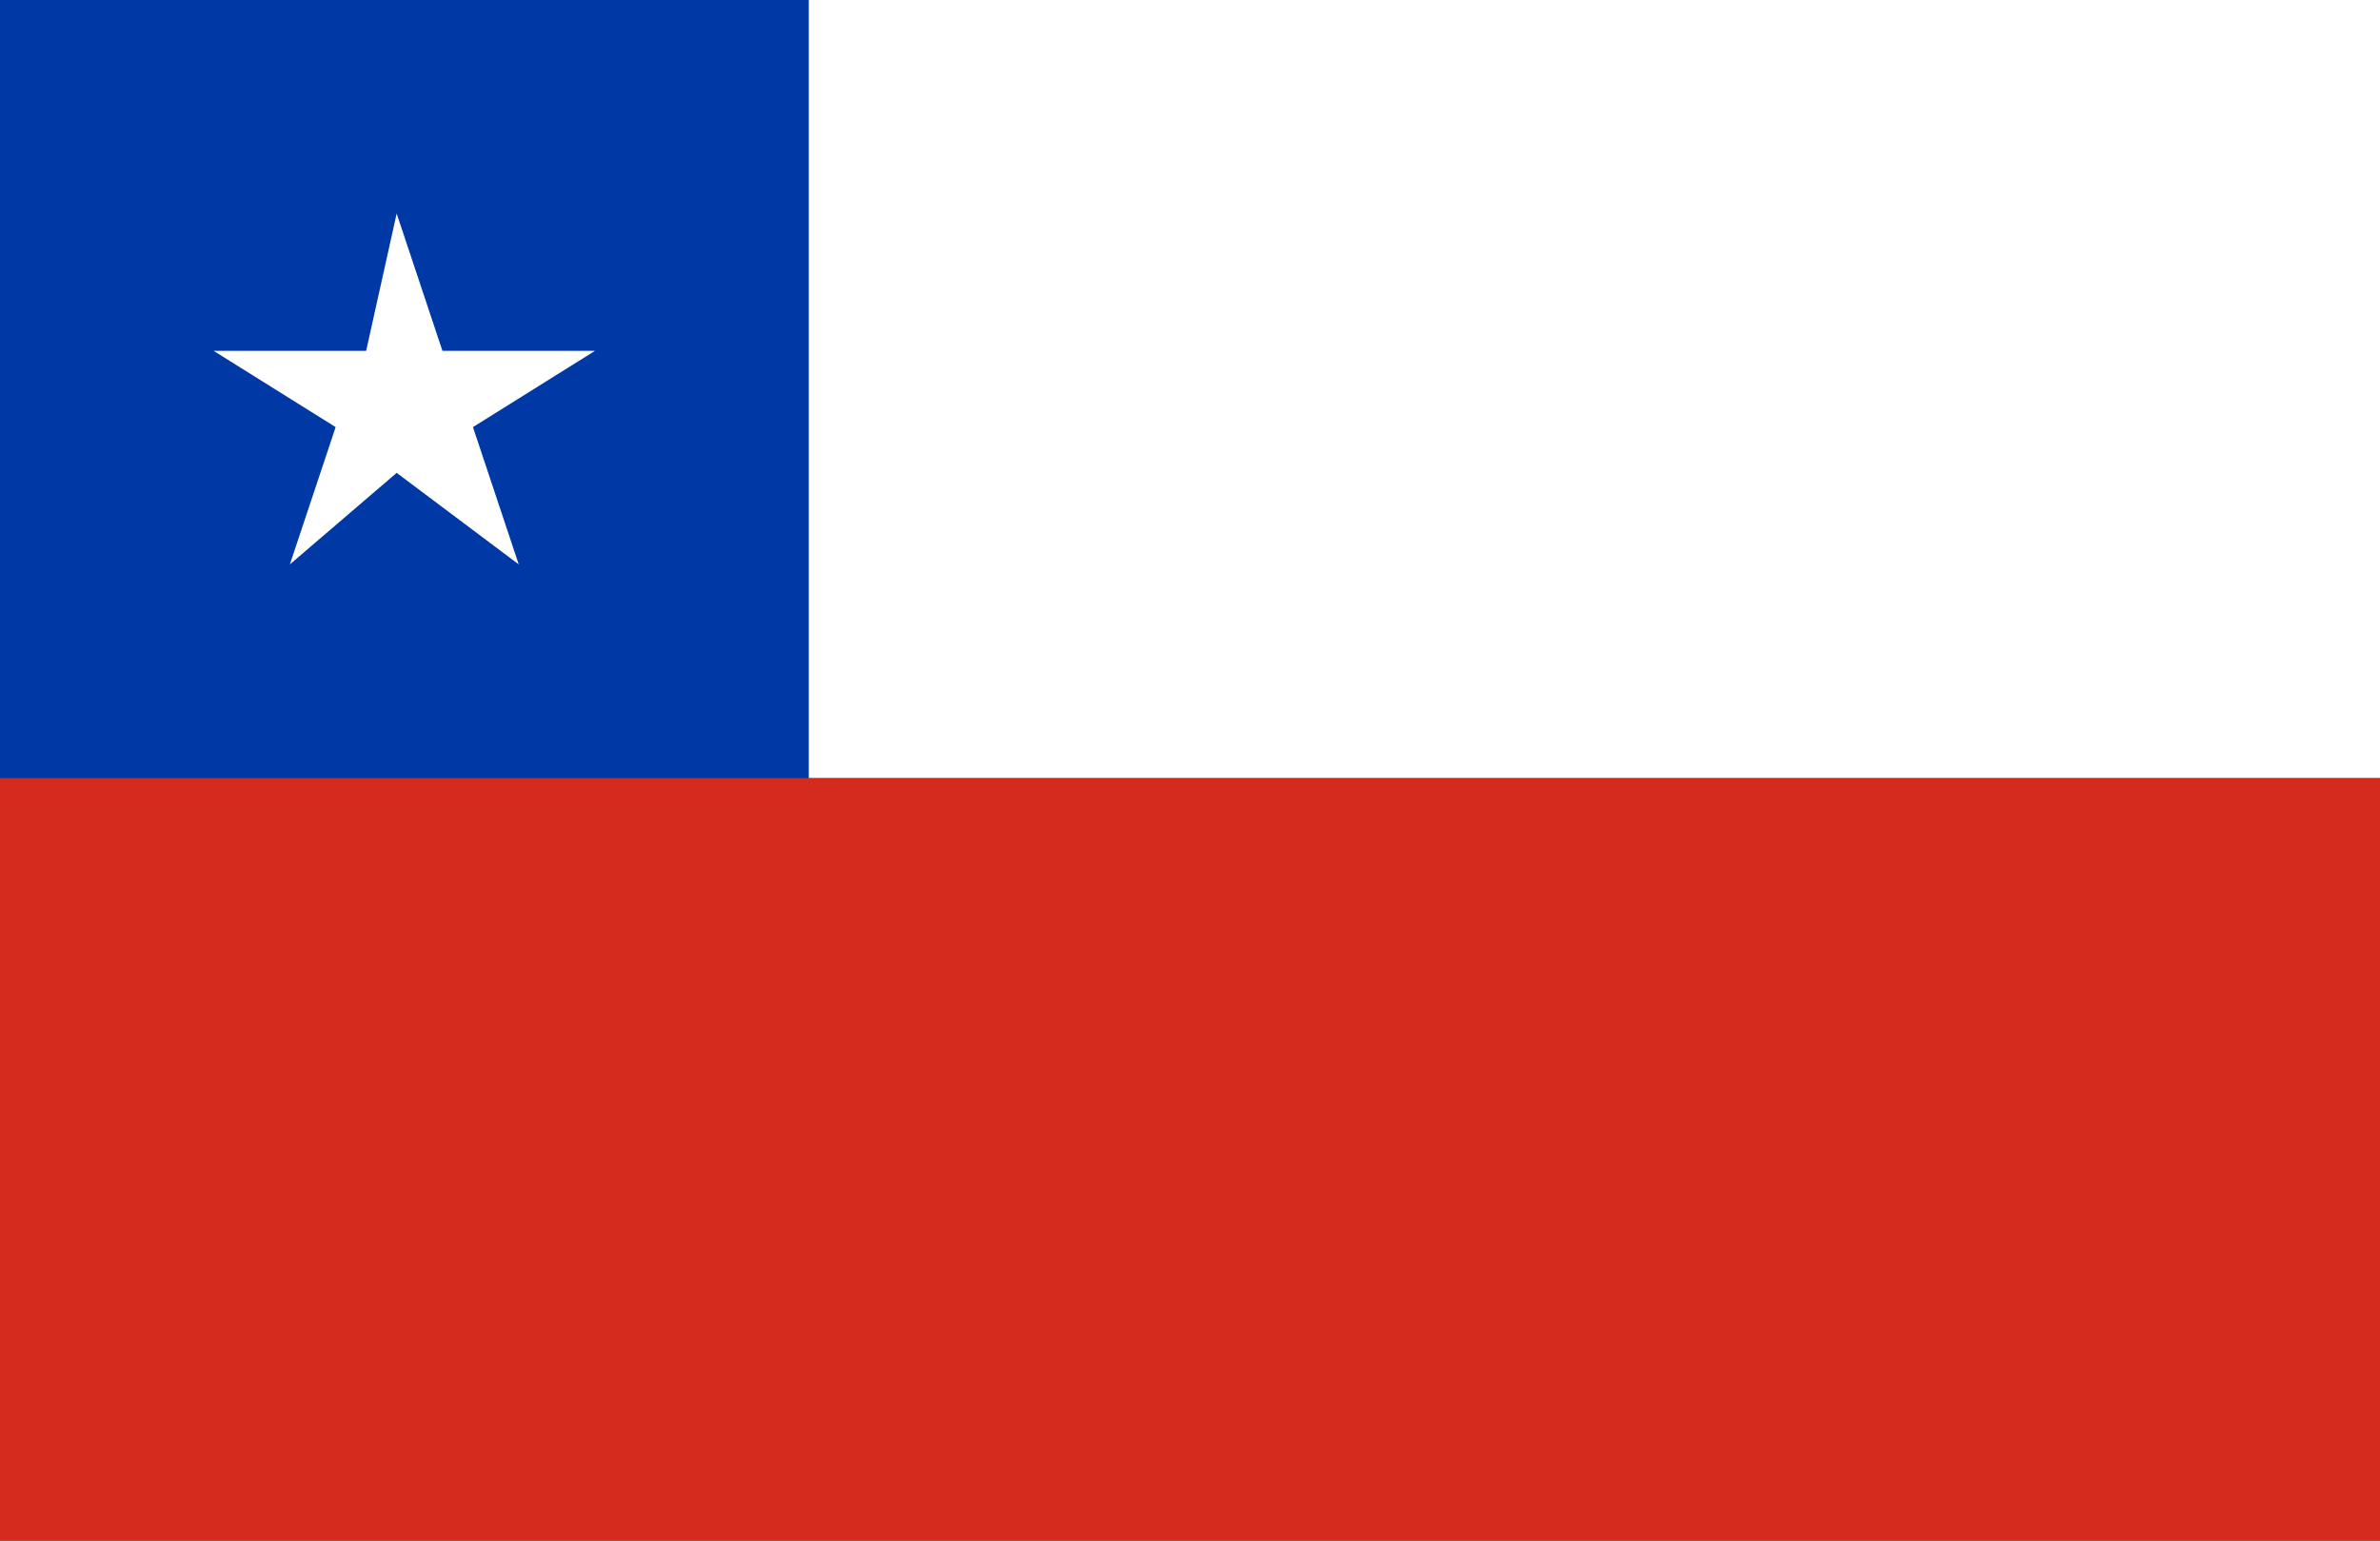
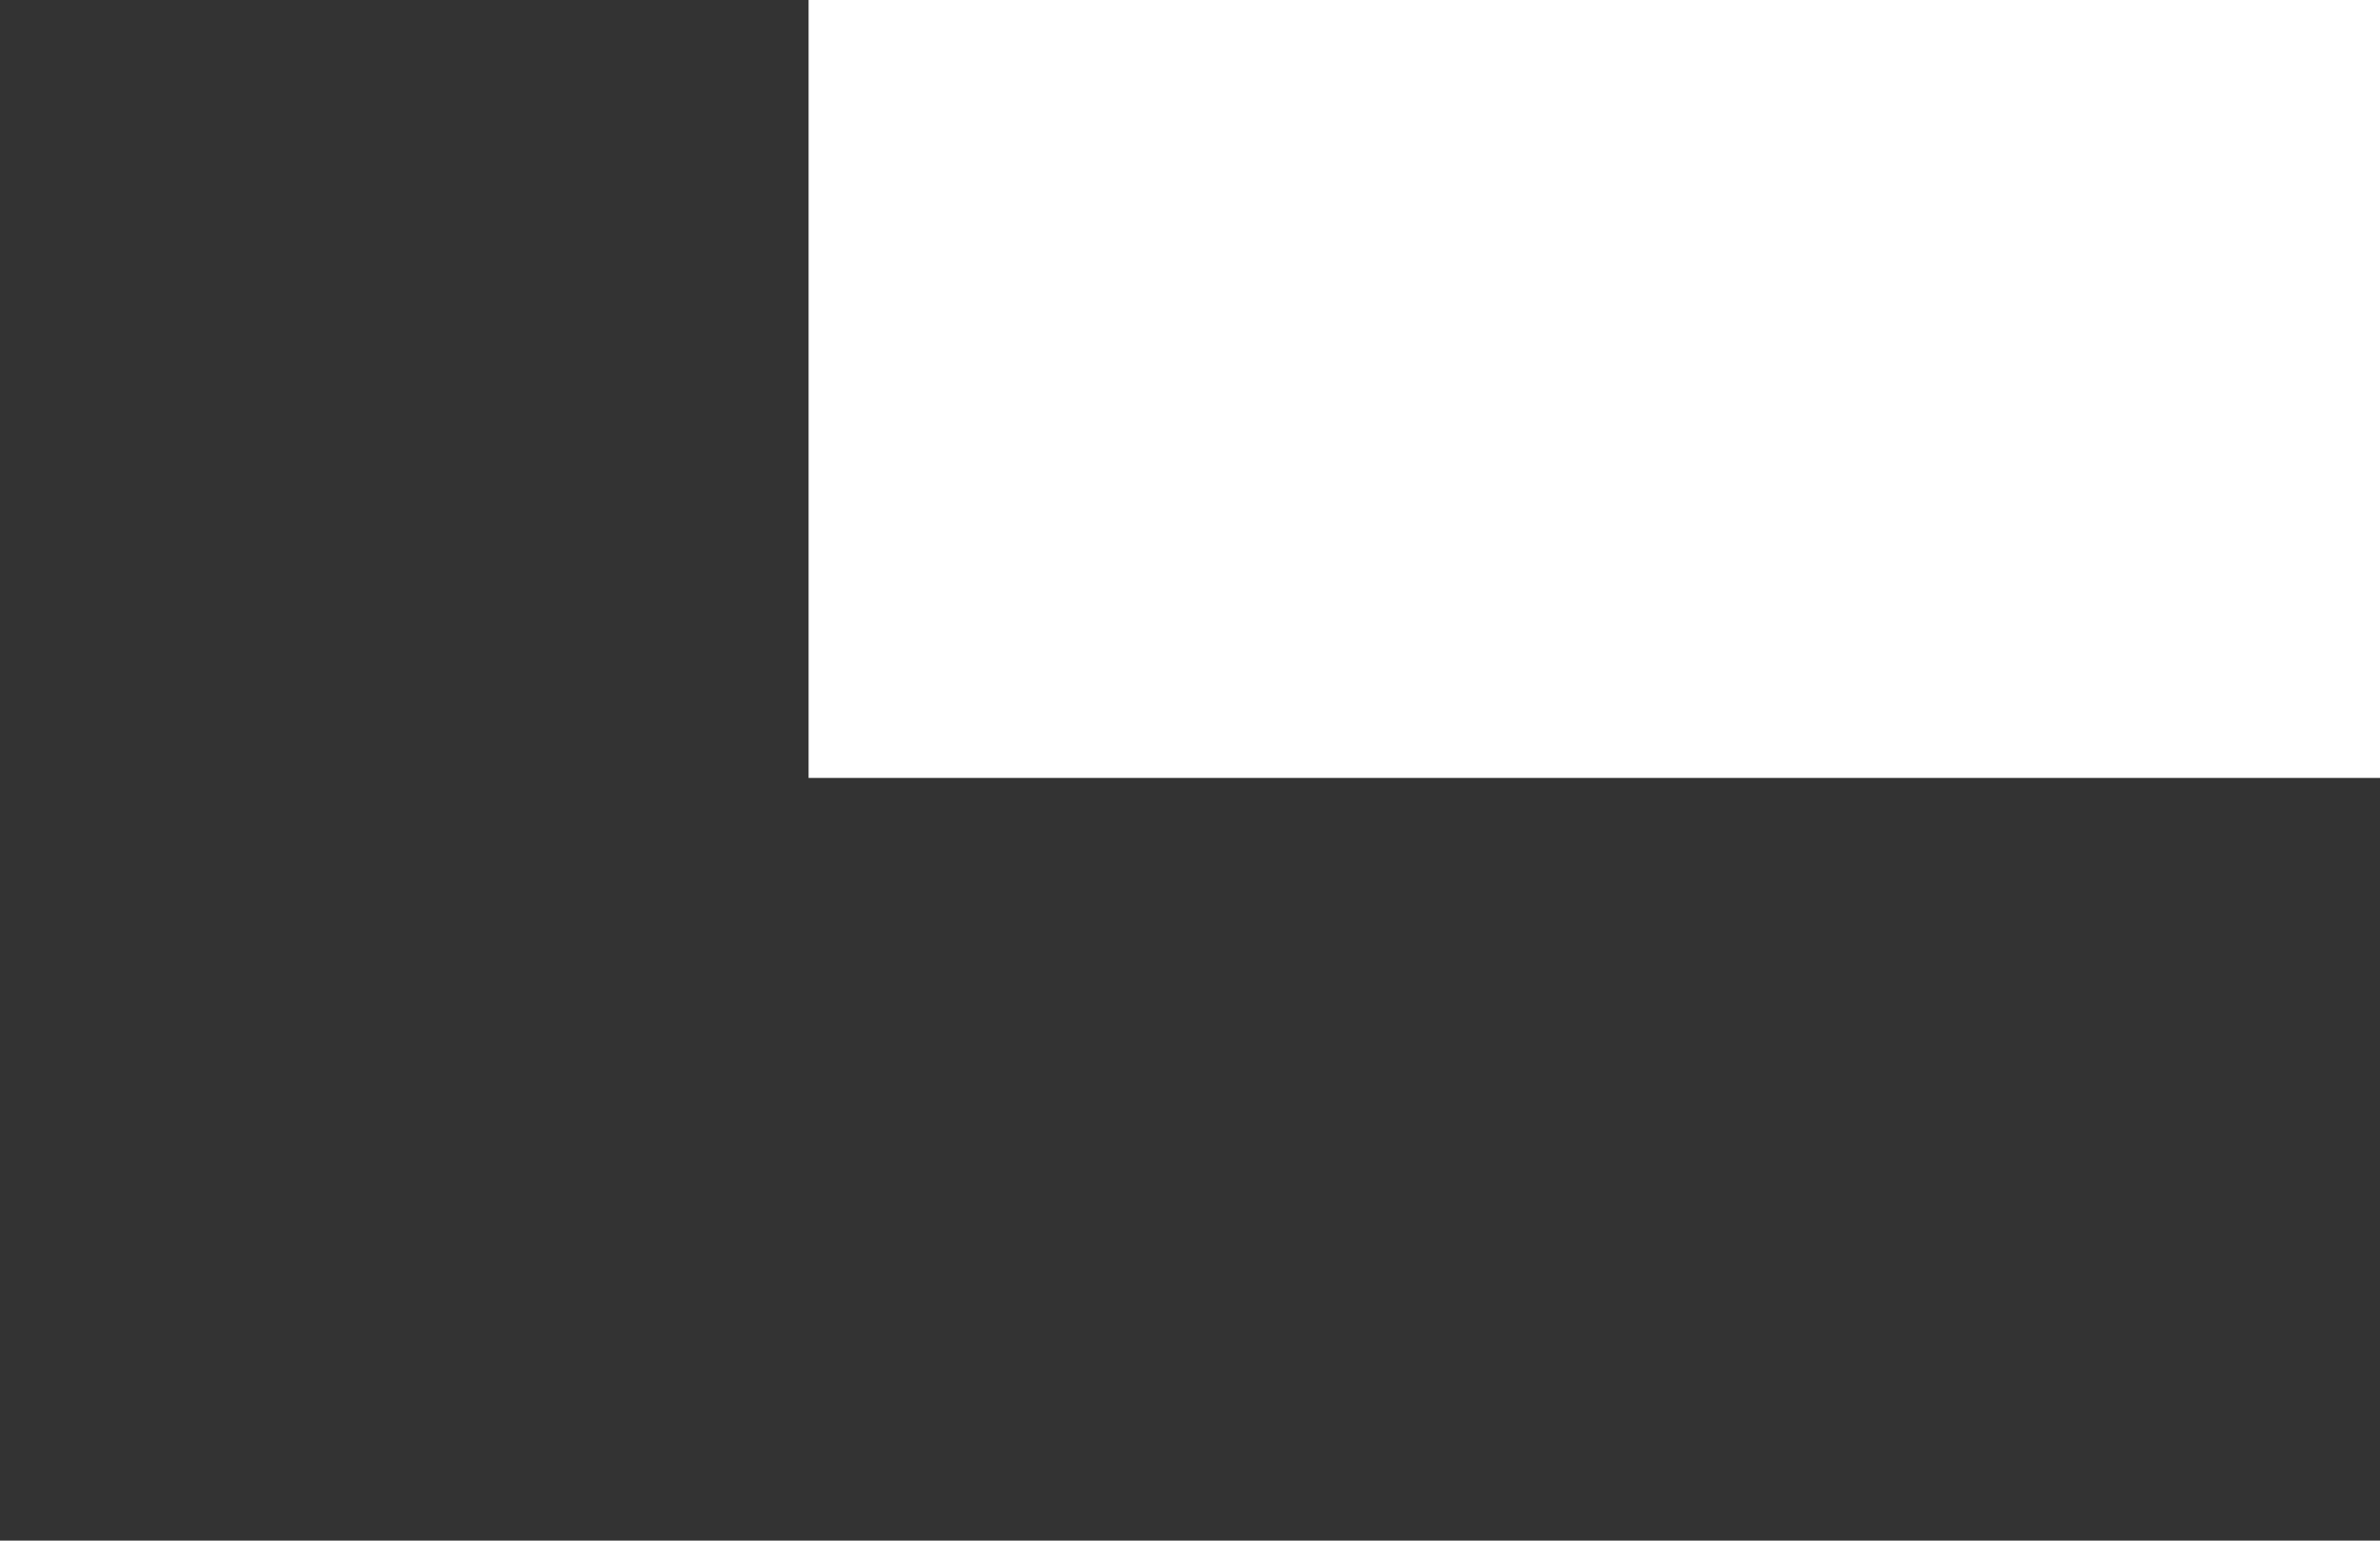
<svg xmlns="http://www.w3.org/2000/svg" version="1.1" id="Layer_1" x="0px" y="0px" viewBox="0 0 15.6 10.1" style="enable-background:new 0 0 15.6 10.1;" xml:space="preserve">
  <rect x="0" y="0" width="15.6" height="10.1" fill="#333333" stroke="none" />
  <style type="text/css"> .st0{fill:#D52B1E;} .st1{fill:#FFFFFF;} .st2{fill:#0039A6;} </style>
-   <polygon class="st0" points="5.3,5.1 0,5.1 0,10.1 5.3,10.1 10.3,10.1 15.6,10.1 15.6,5.1 10.3,5.1 " />
  <polygon class="st1" points="10.3,0 5.3,0 5.3,5.1 10.3,5.1 15.6,5.1 15.6,0 " />
-   <rect class="st2" width="5.3" height="5.1" />
-   <polygon class="st1" points="2.9,2.3 2.6,1.4 2.4,2.3 1.4,2.3 2.2,2.8 1.9,3.7 2.6,3.1 3.4,3.7 3.1,2.8 3.9,2.3 " />
</svg>